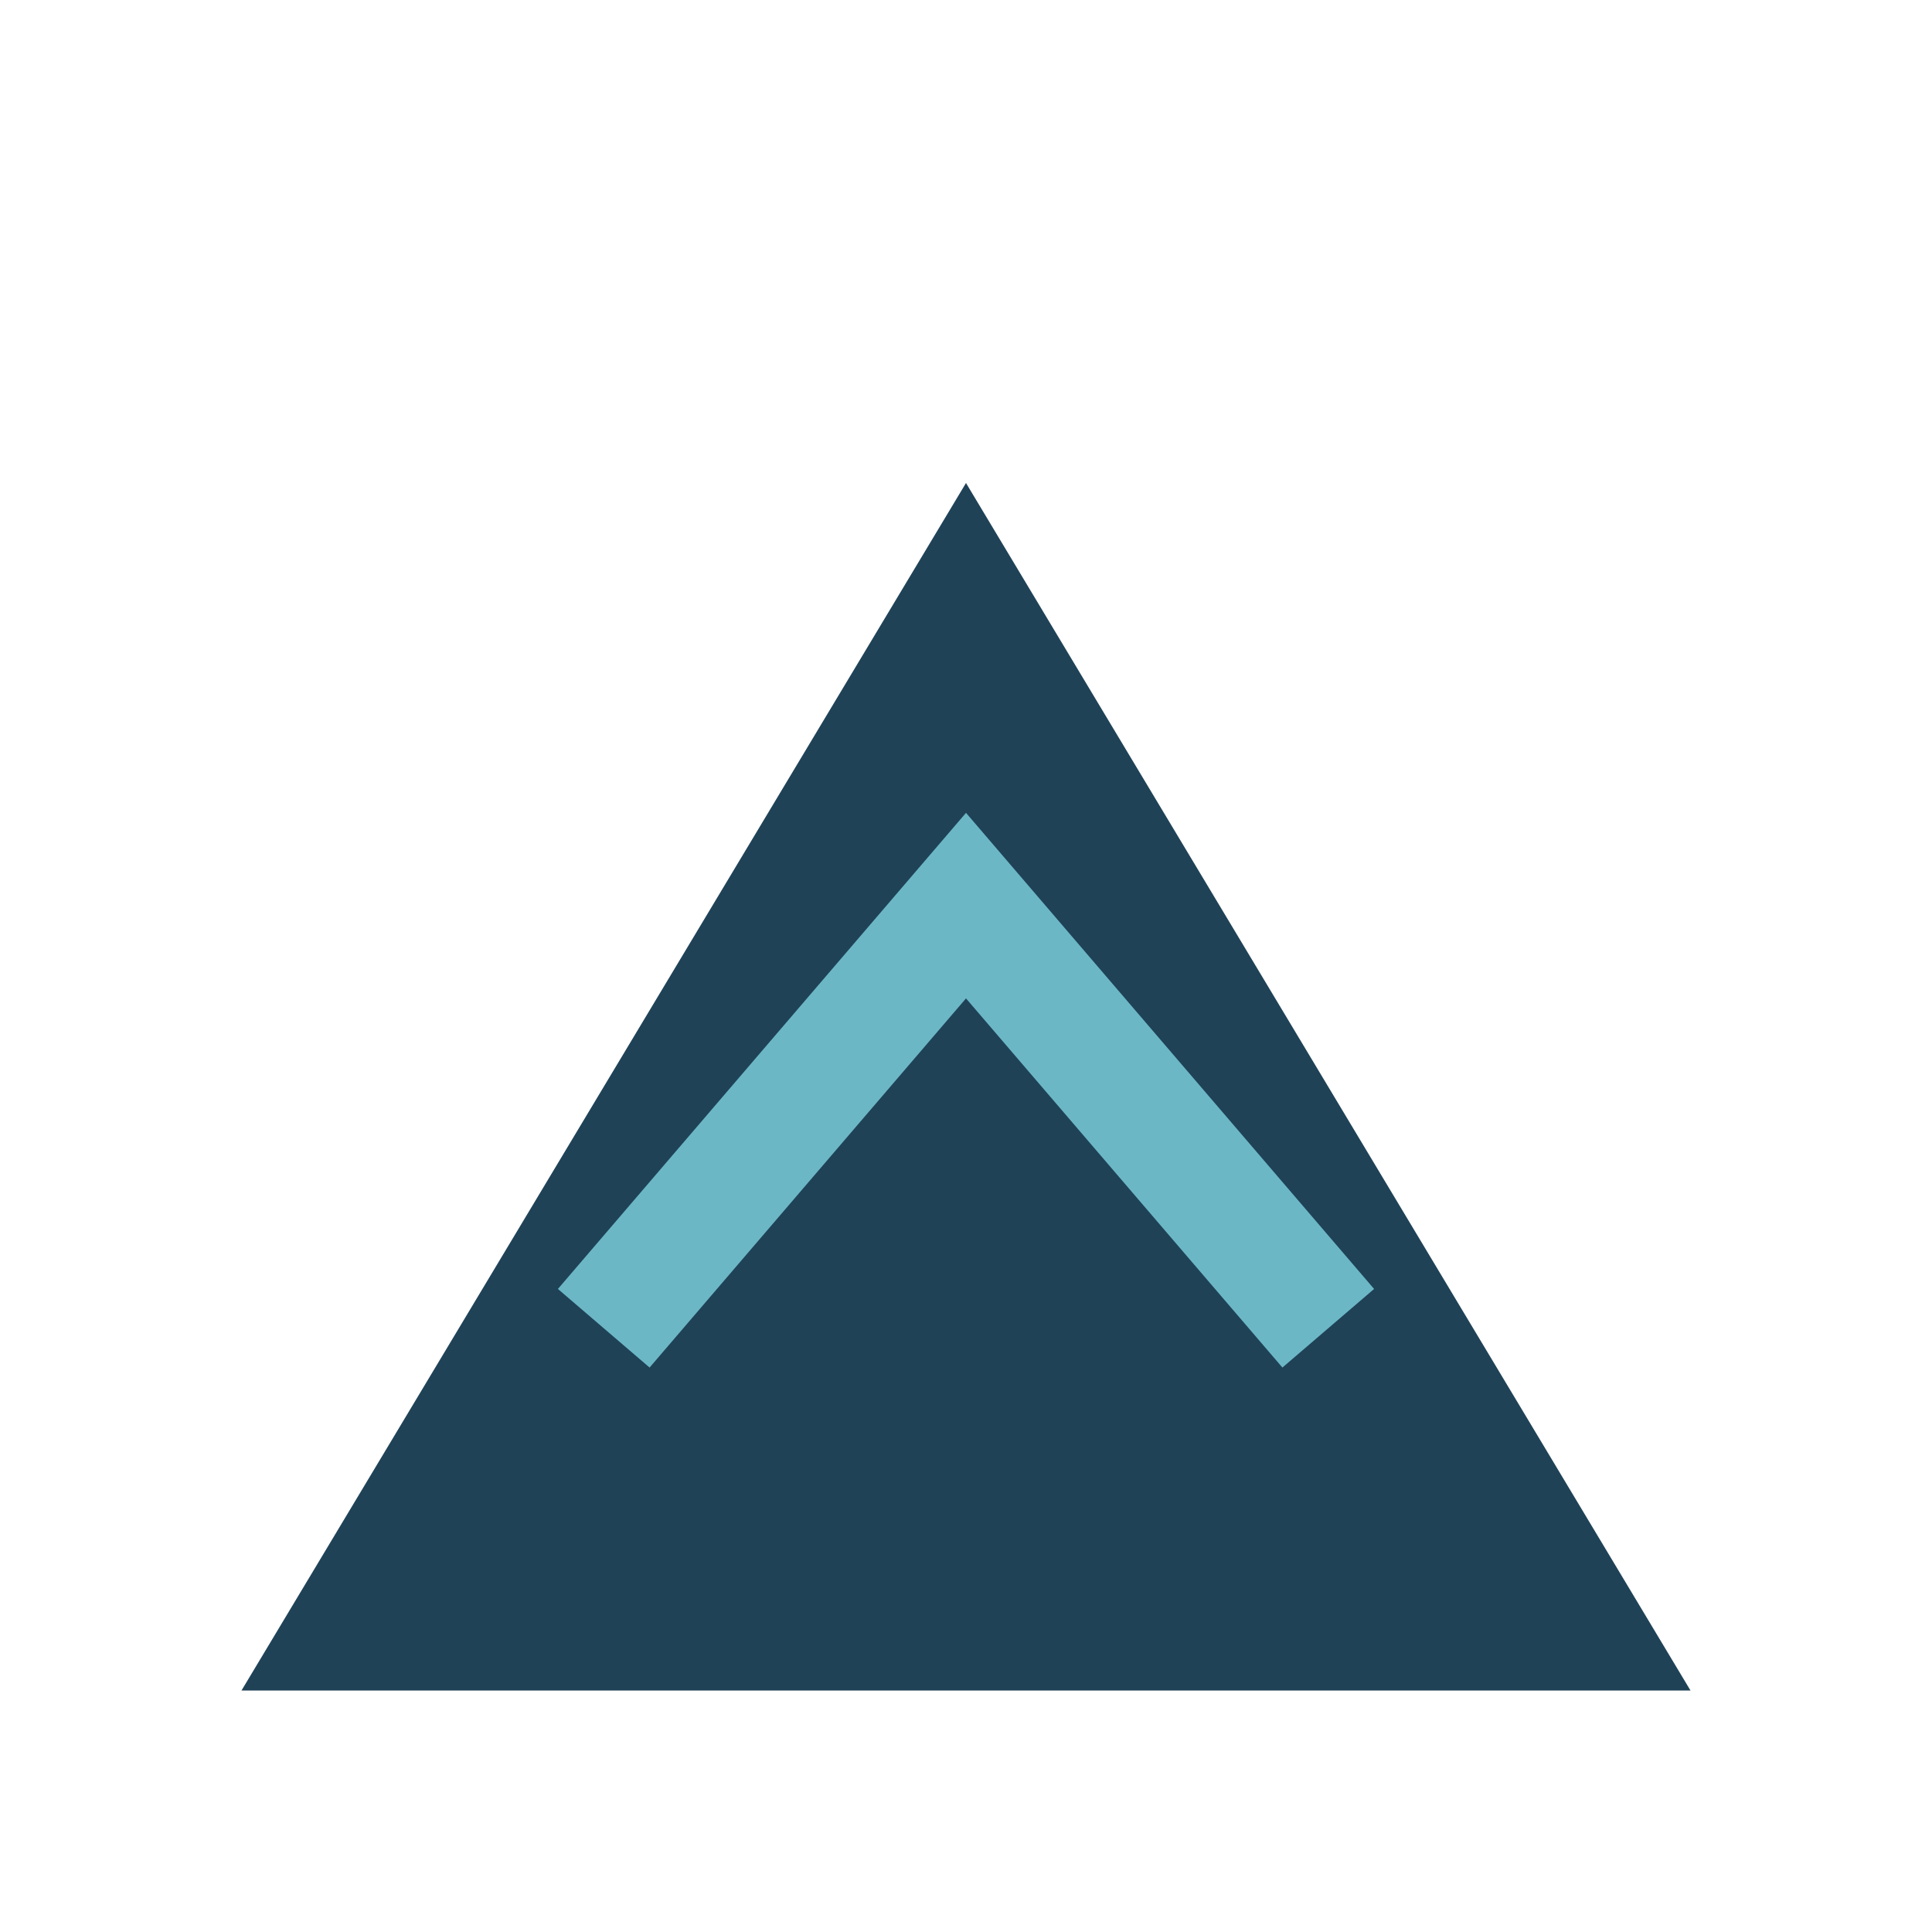
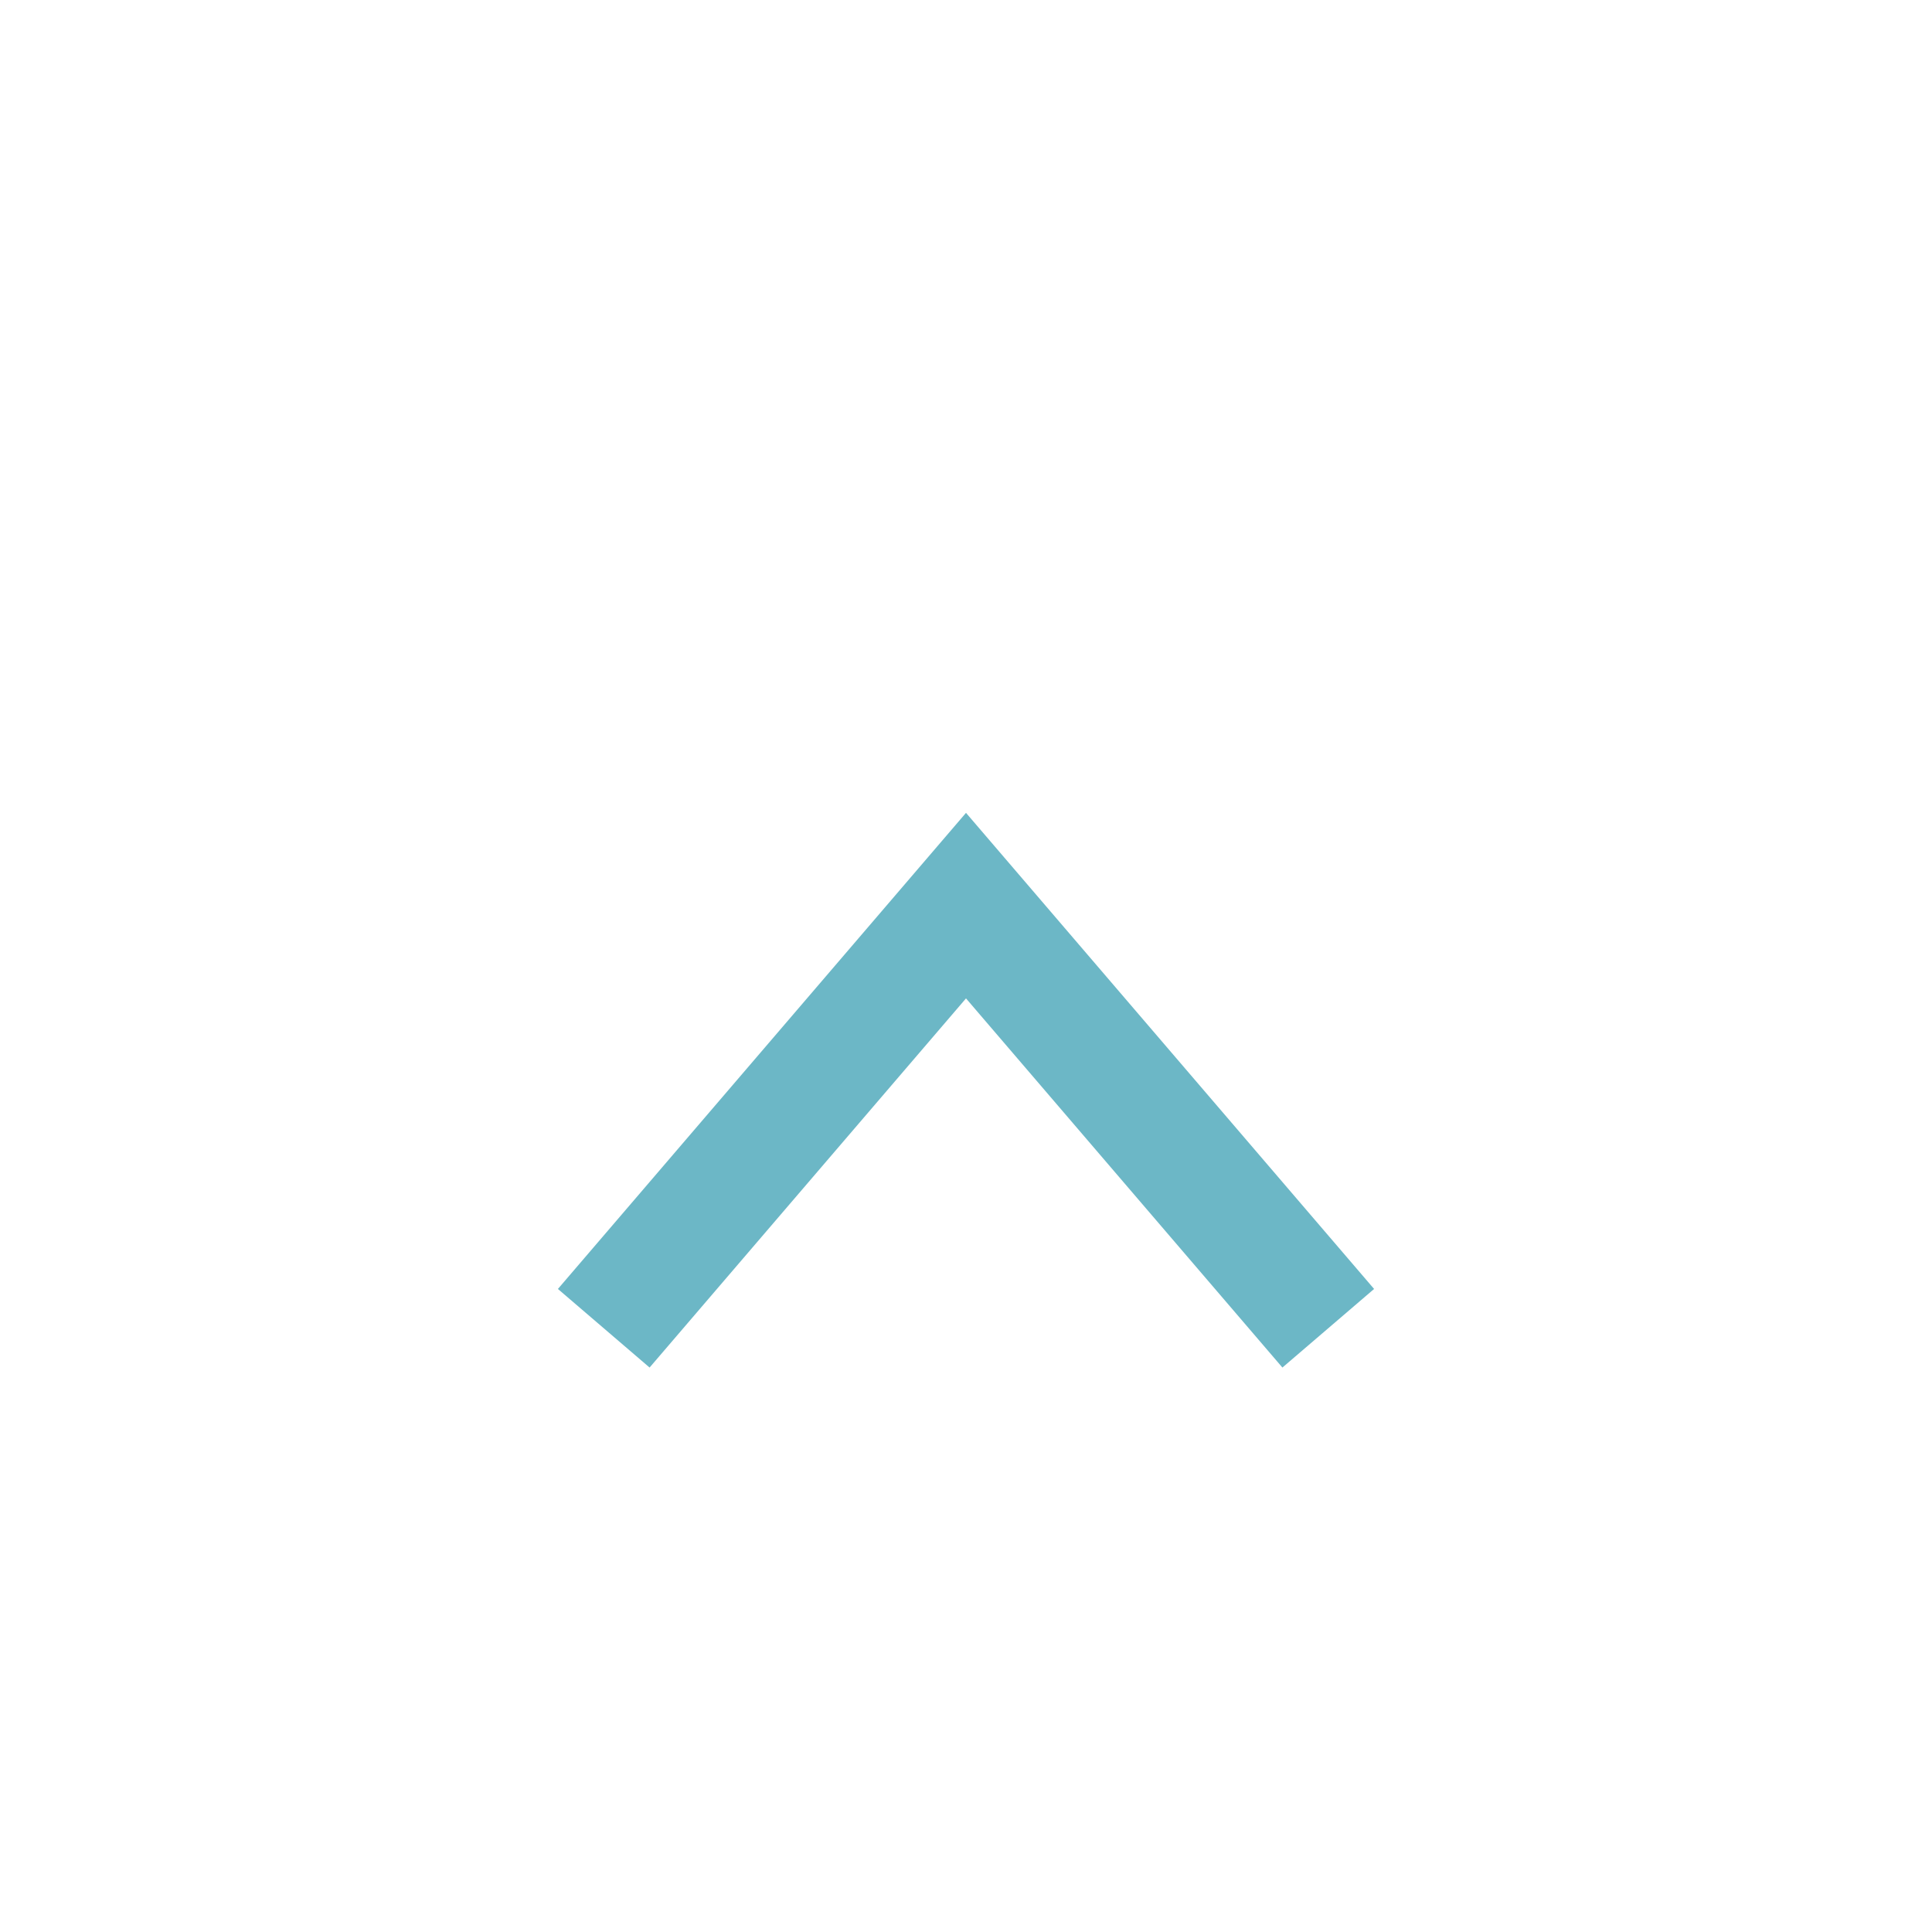
<svg xmlns="http://www.w3.org/2000/svg" width="32" height="32" viewBox="0 0 32 32">
-   <polygon points="4,28 16,8 28,28" fill="#1F4257" />
  <polyline points="10,22 16,15 22,22" fill="none" stroke="#6CB7C6" stroke-width="2" />
</svg>